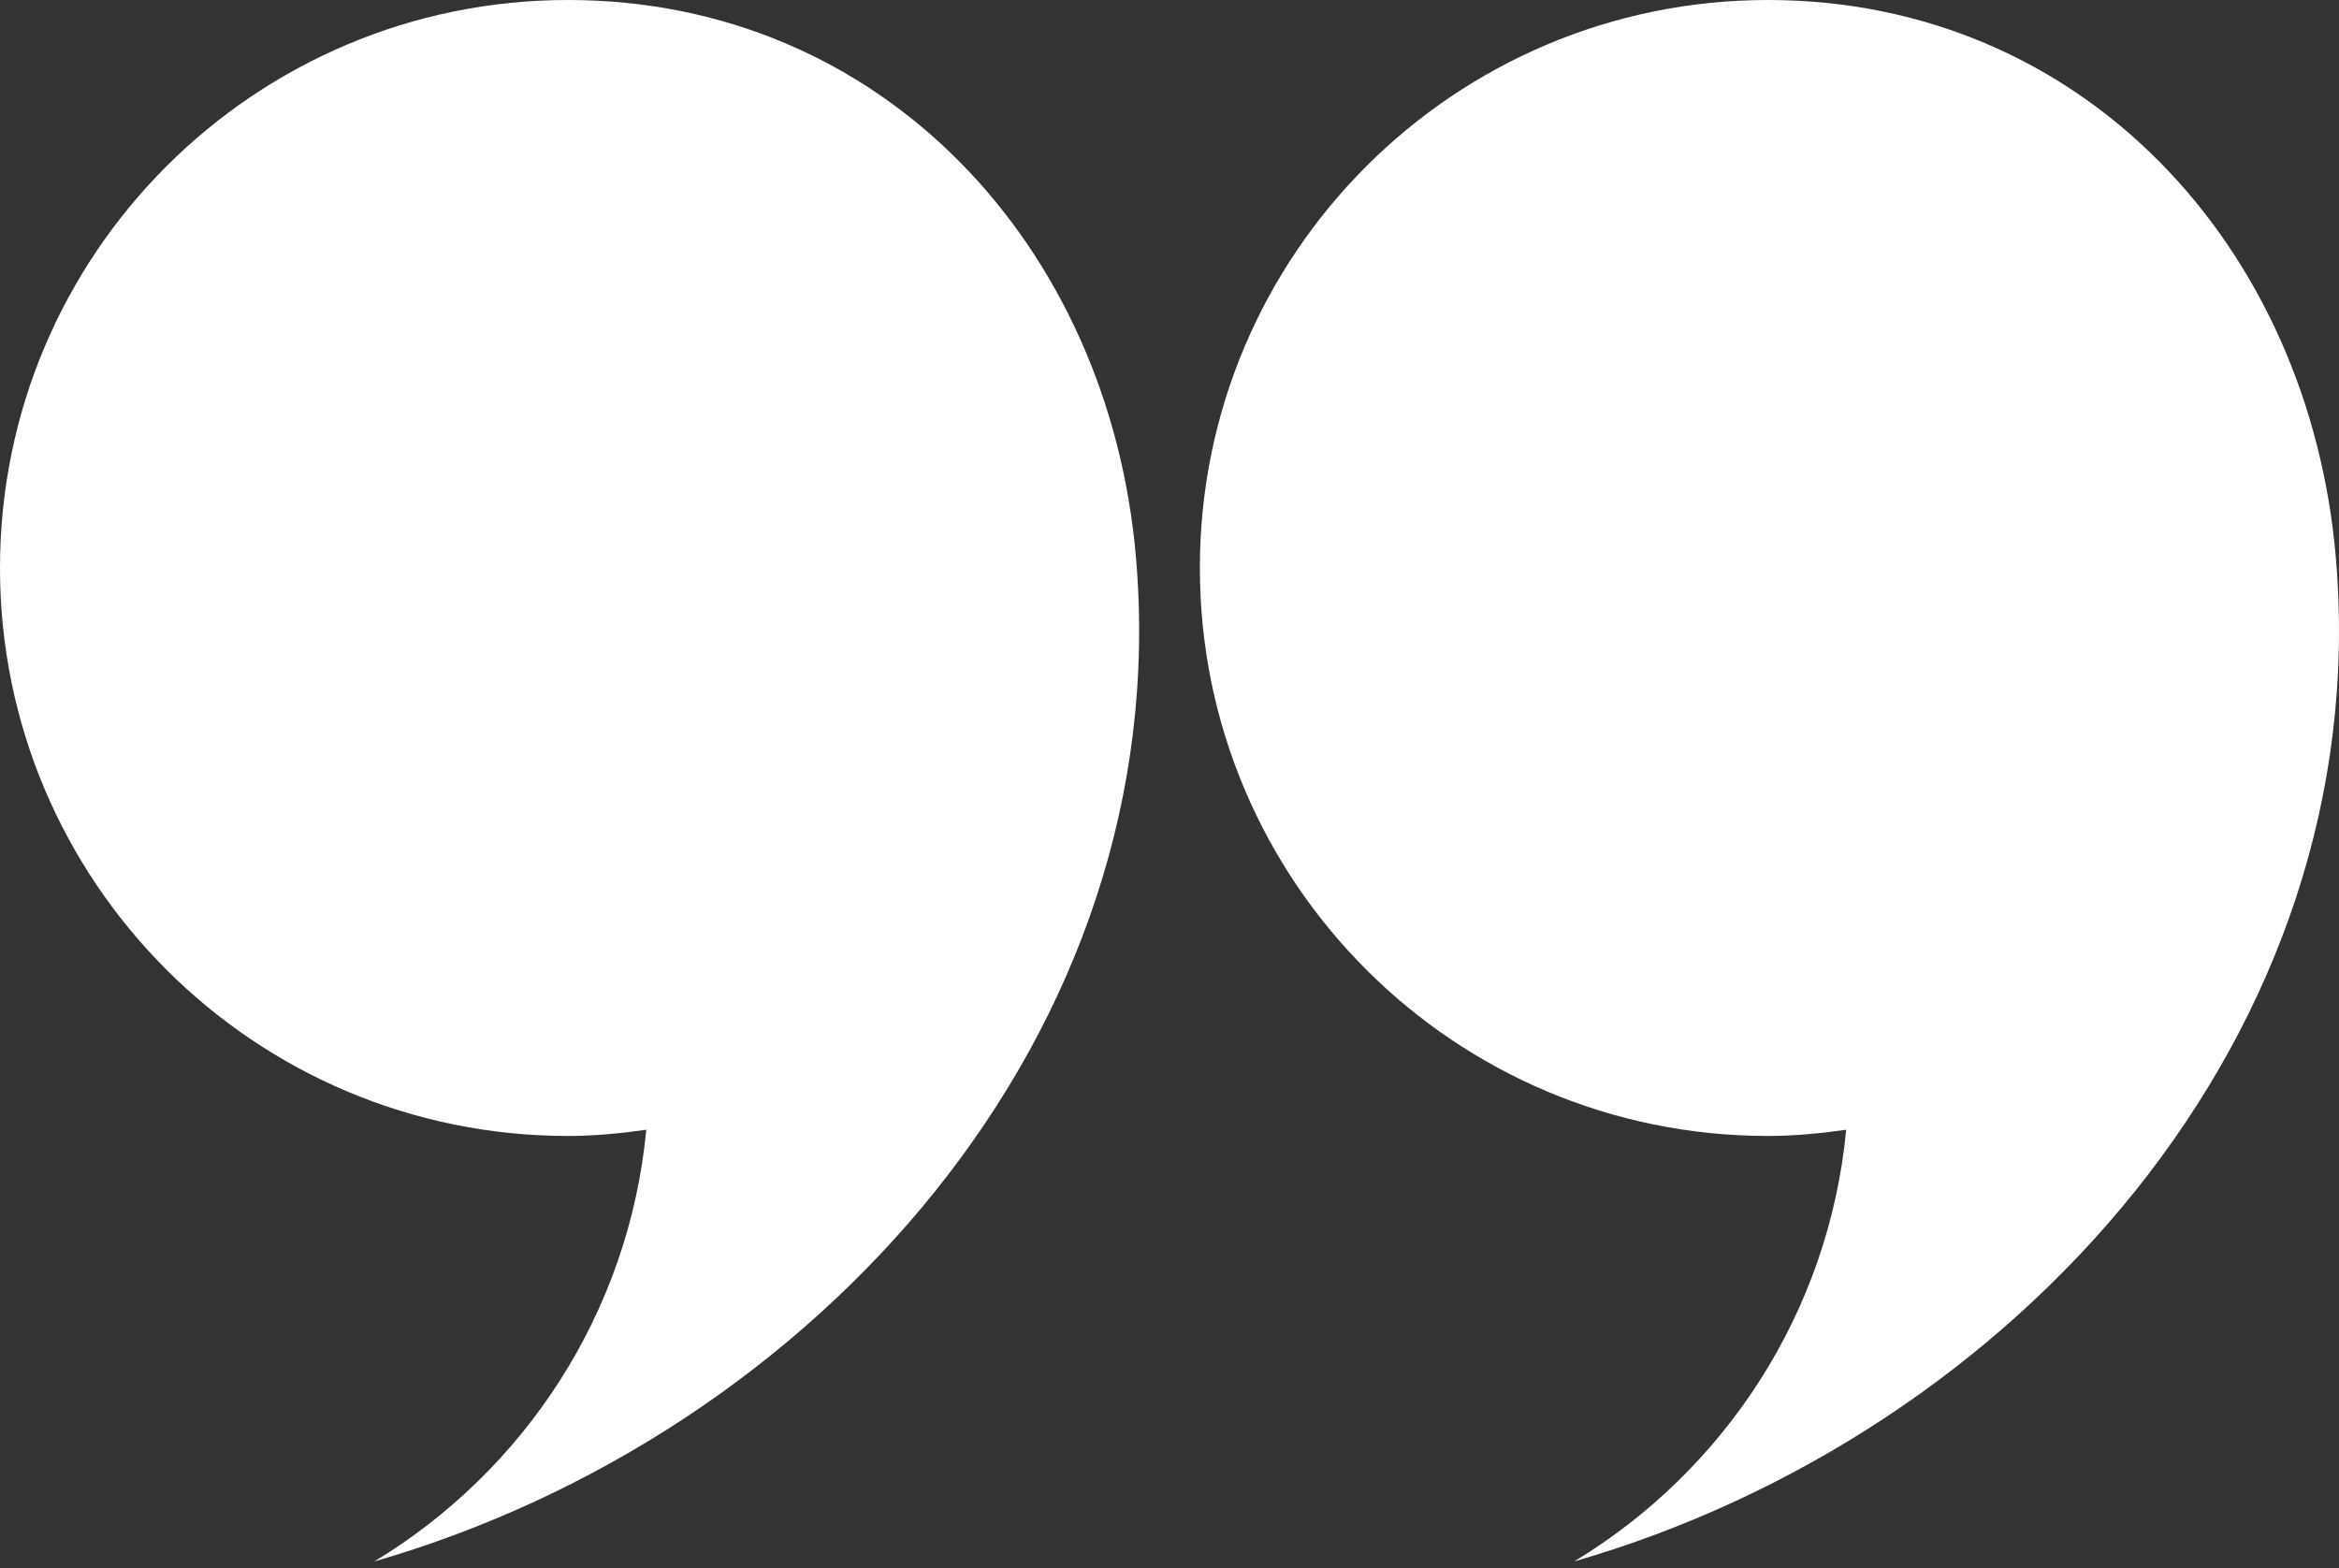
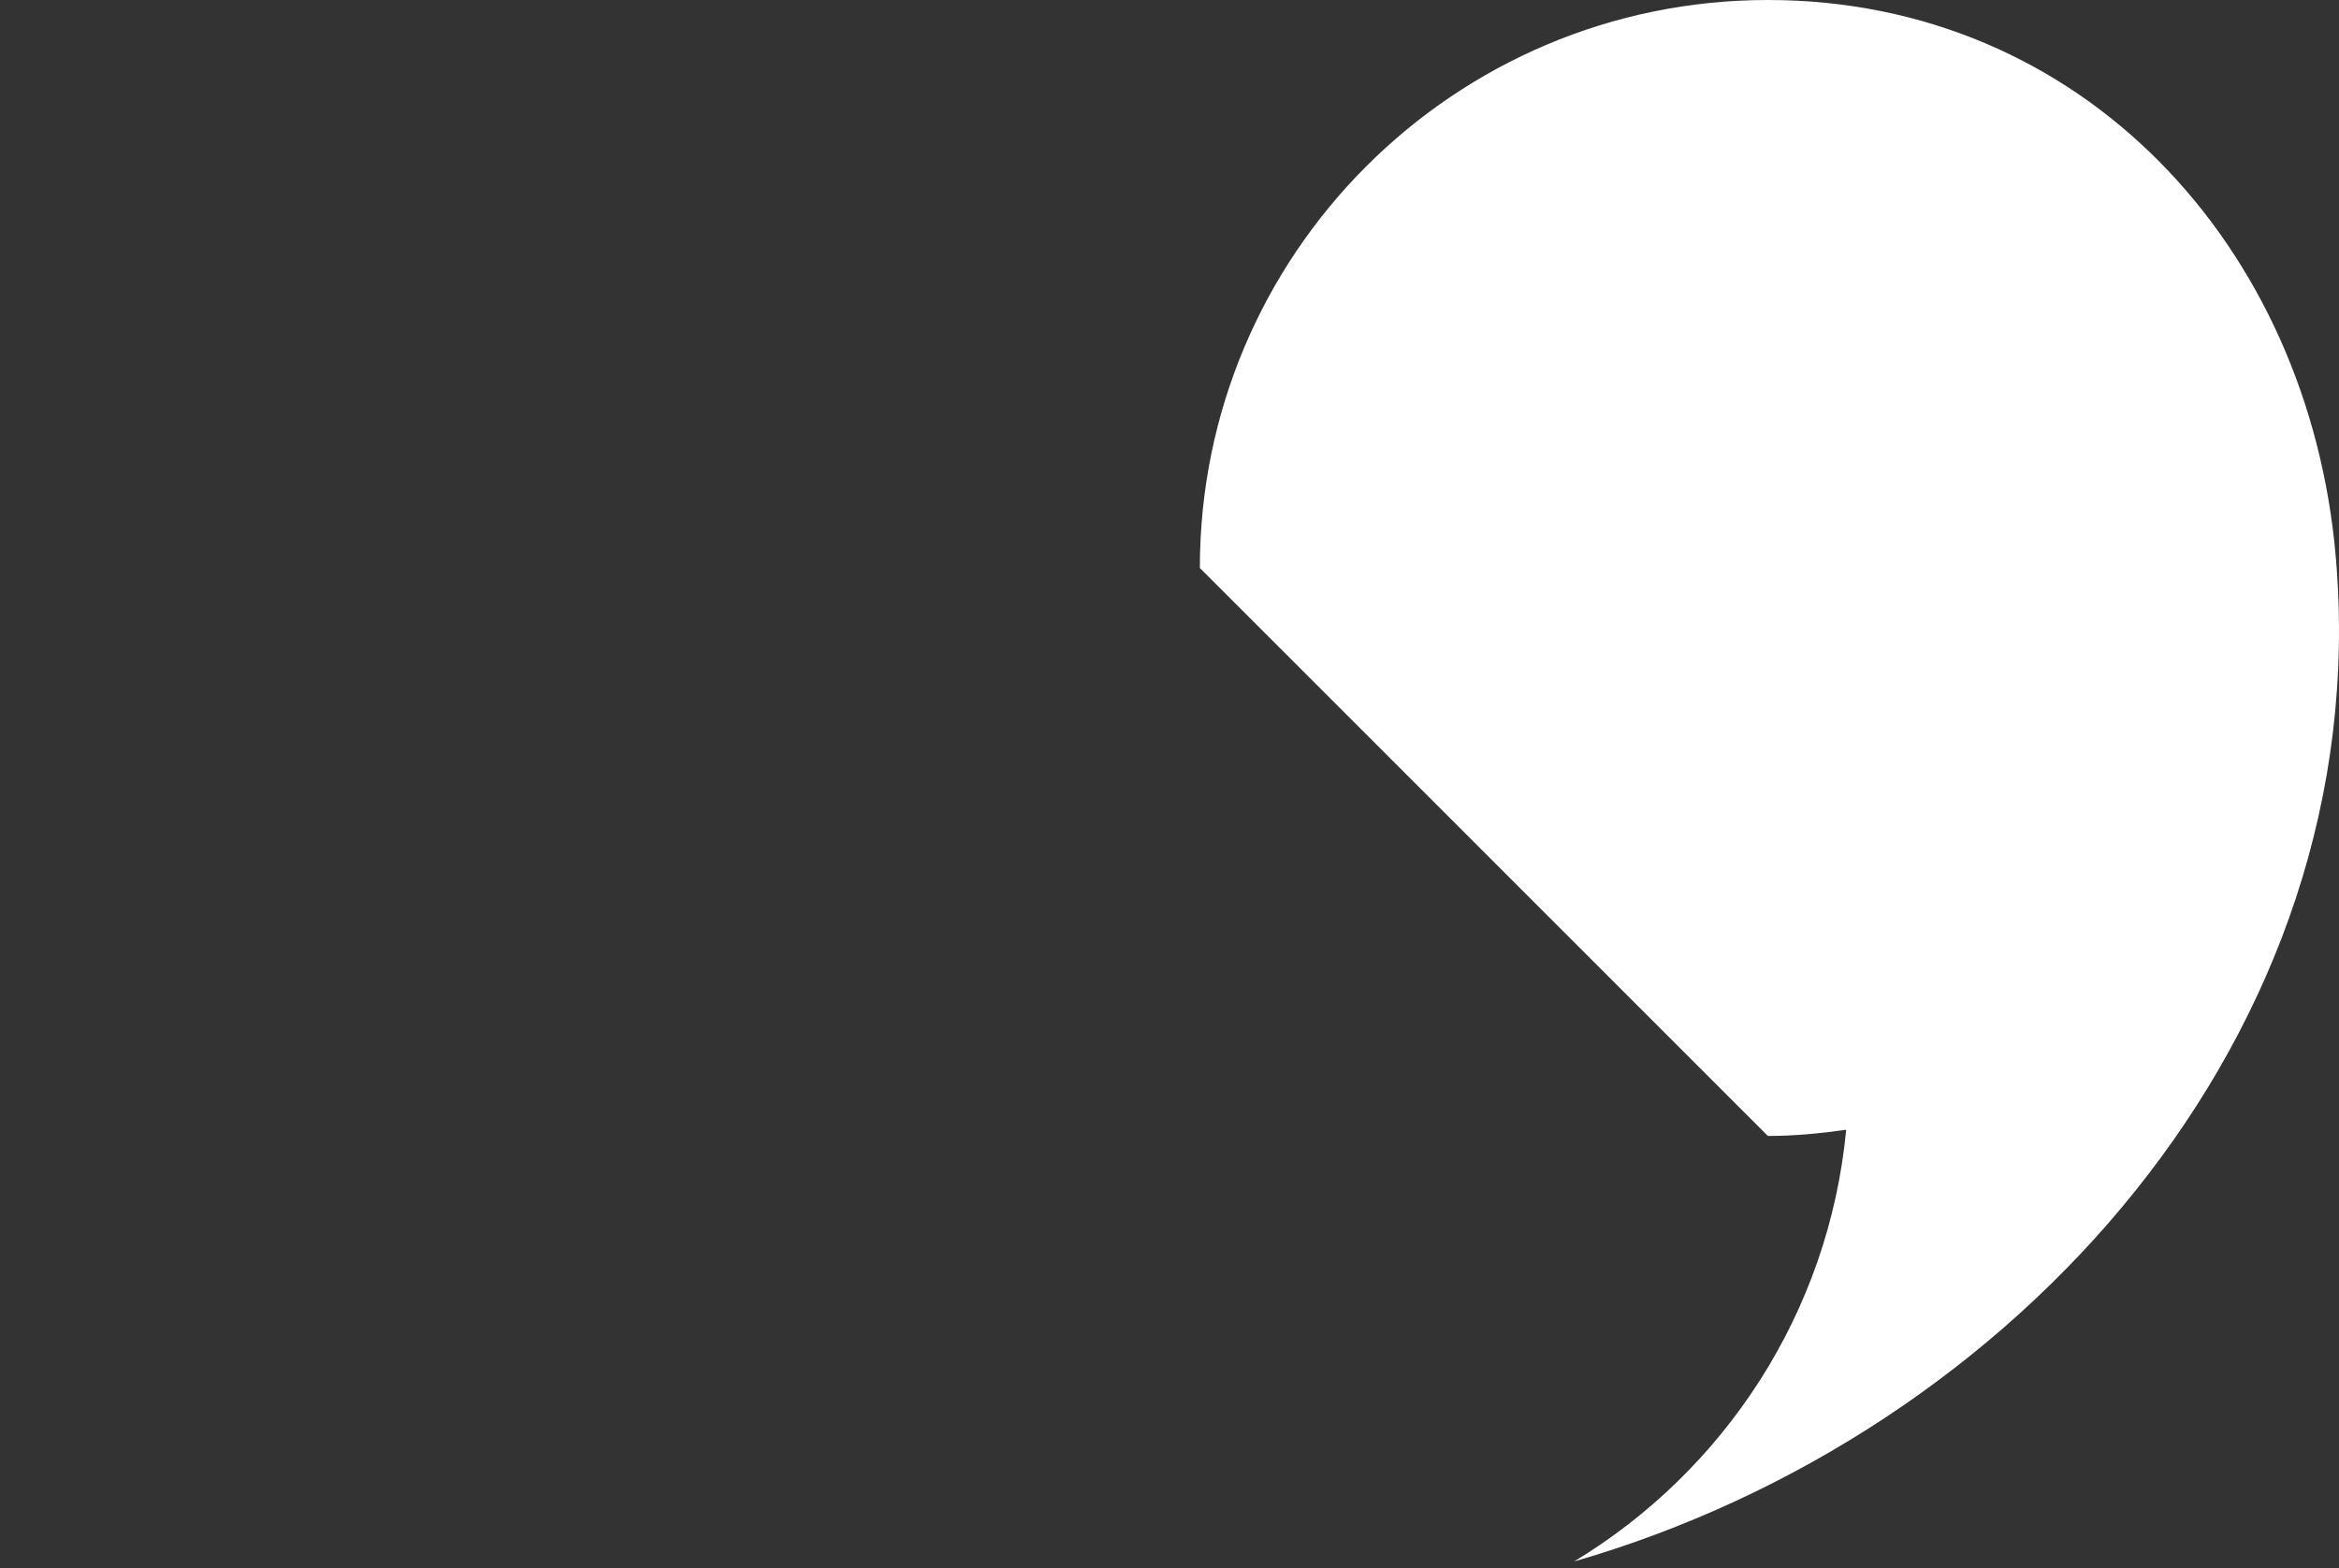
<svg xmlns="http://www.w3.org/2000/svg" width="85" height="57" viewBox="0 0 85 57" fill="none">
  <rect x="0" y="0" width="85" height="57" fill="#333333" stroke="none" />
-   <path d="M43.603 20.642C43.603 9.242 52.844 0 64.245 0C75.646 0 83.921 8.923 84.887 20.283C86.361 37.616 73.194 52.128 57.206 56.746C62.656 53.451 66.457 47.721 67.091 41.057C66.157 41.19 65.213 41.283 64.246 41.283C52.845 41.283 43.604 32.043 43.604 20.642L43.603 20.642Z" fill="white" />
-   <path d="M-2.67029e-05 20.642C-2.67029e-05 9.242 9.24 0 20.642 0C32.041 0 40.318 8.923 41.284 20.283C42.758 37.616 29.59 52.128 13.603 56.746C19.052 53.451 22.852 47.721 23.487 41.057C22.554 41.19 21.608 41.283 20.642 41.283C9.241 41.283 0 32.043 0 20.642L-2.67029e-05 20.642Z" fill="white" />
+   <path d="M43.603 20.642C43.603 9.242 52.844 0 64.245 0C75.646 0 83.921 8.923 84.887 20.283C86.361 37.616 73.194 52.128 57.206 56.746C62.656 53.451 66.457 47.721 67.091 41.057C66.157 41.19 65.213 41.283 64.246 41.283L43.603 20.642Z" fill="white" />
</svg>